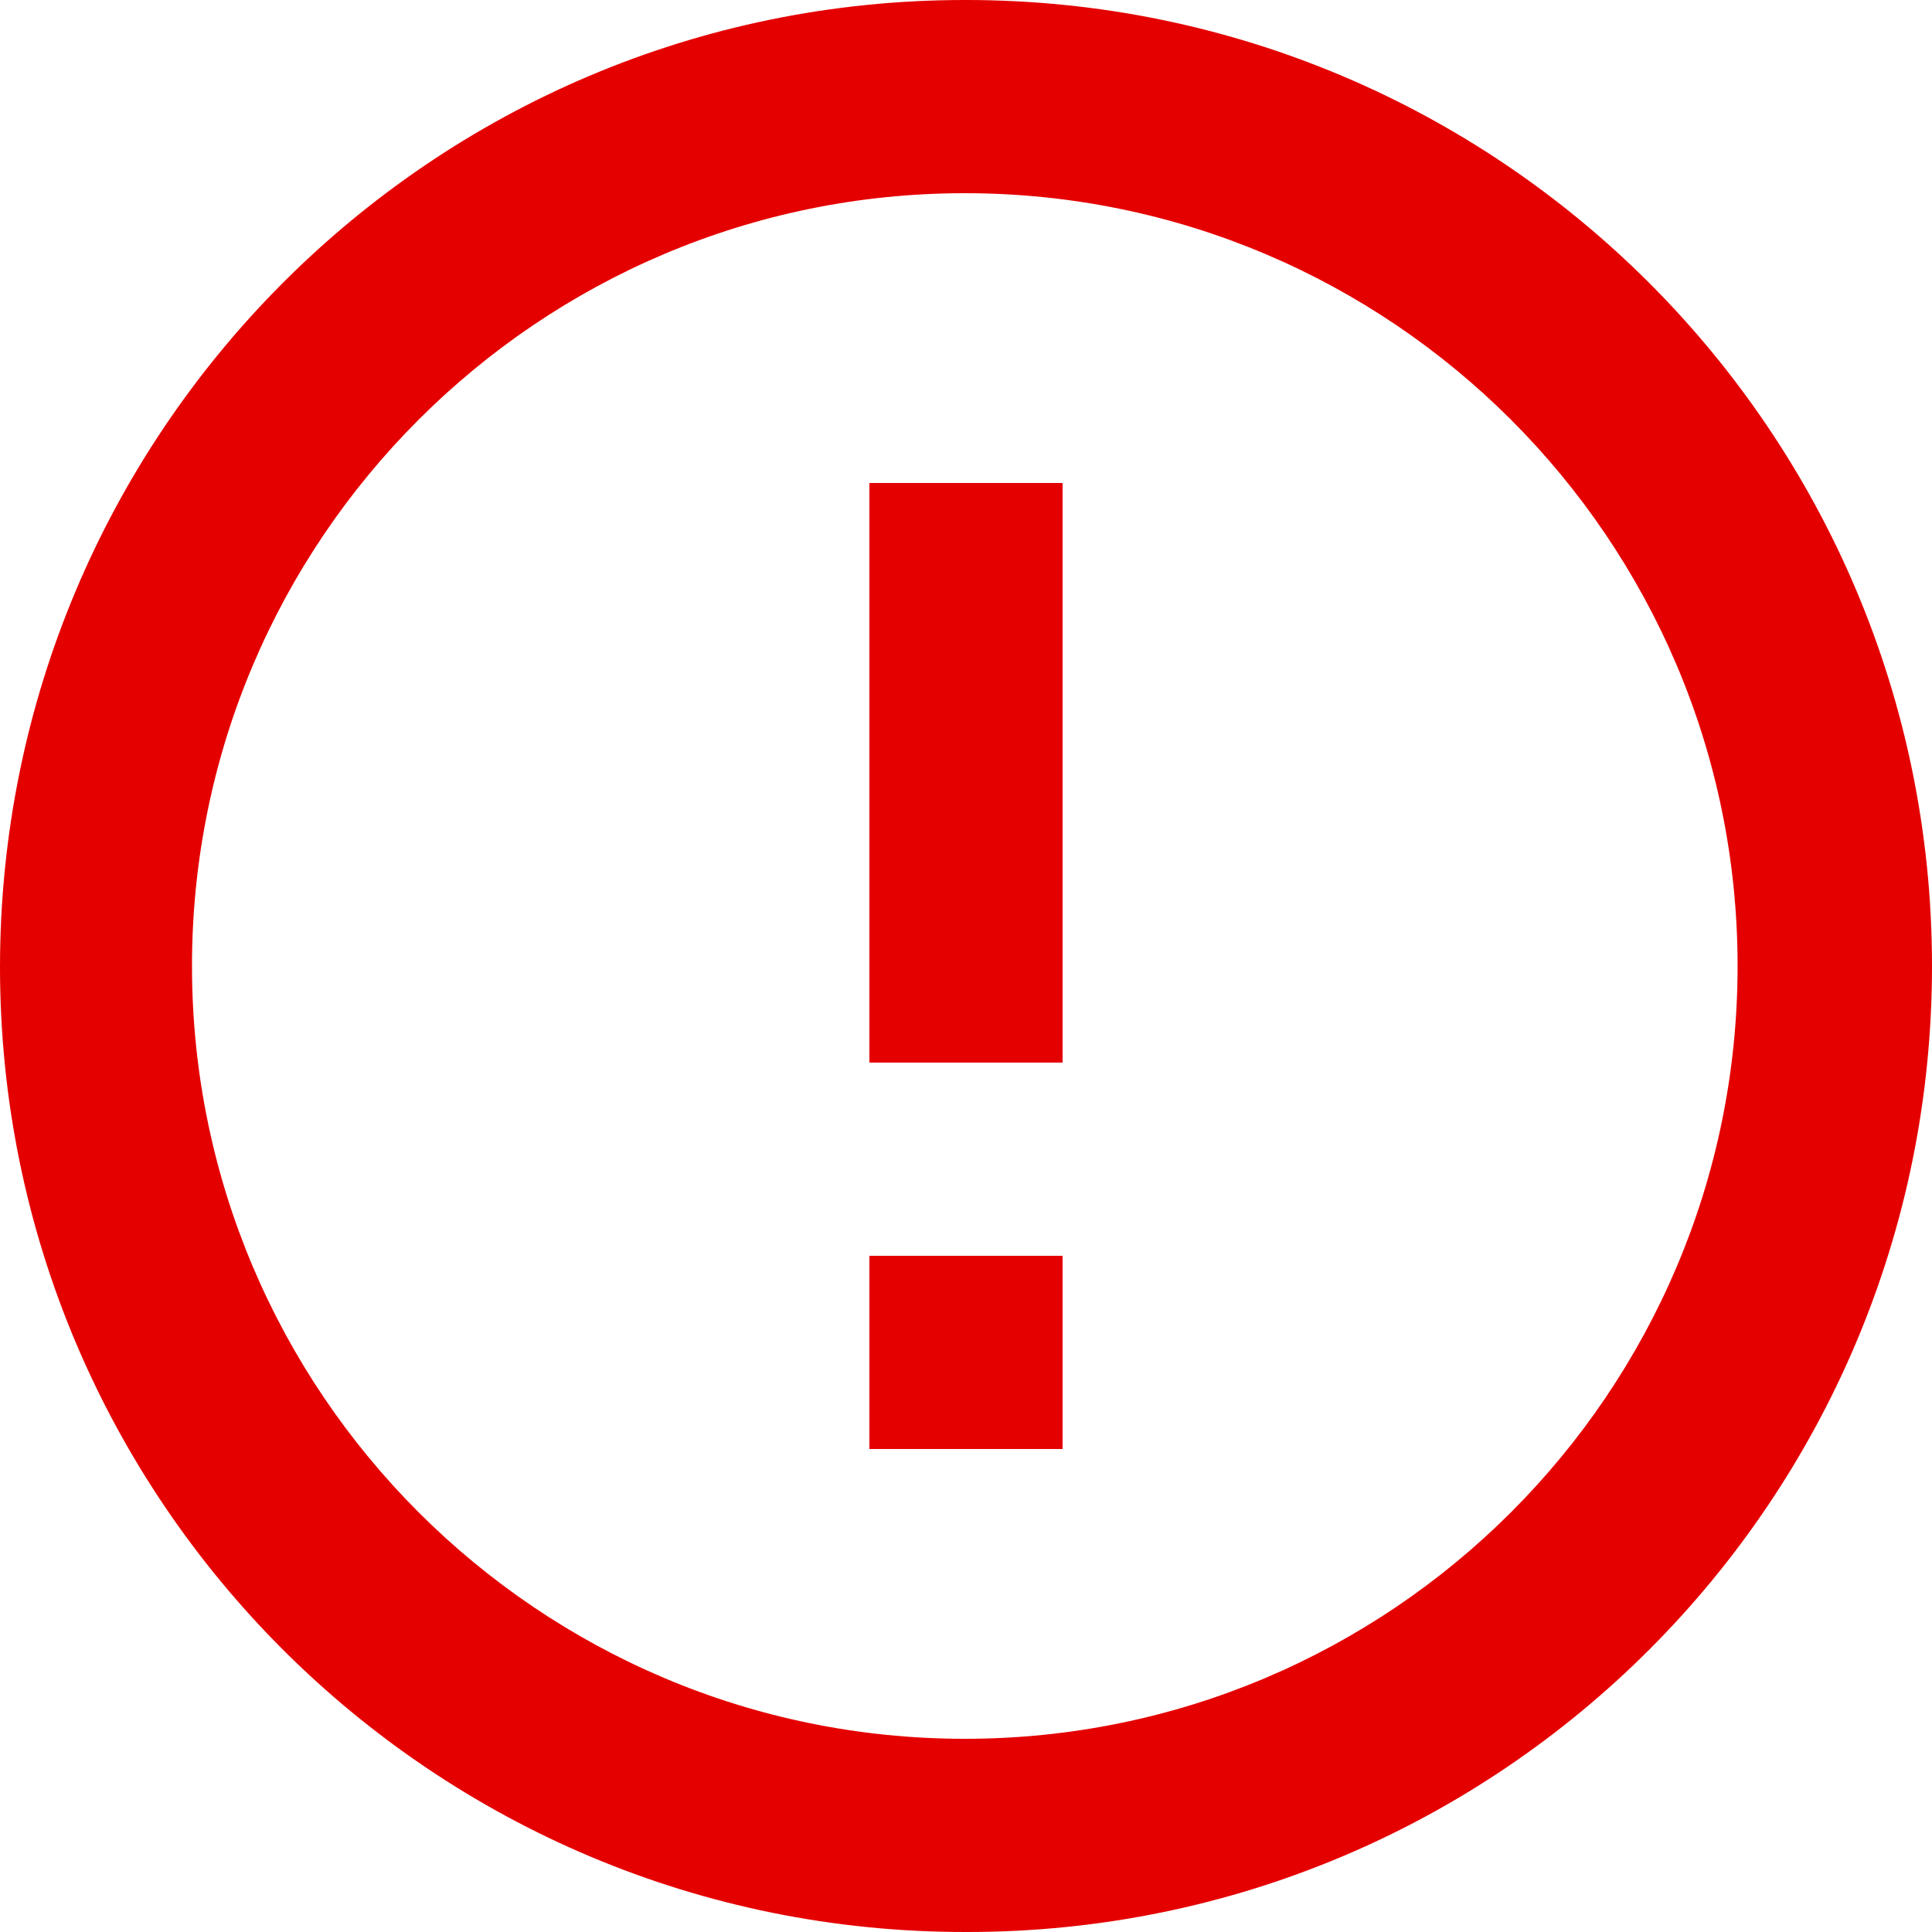
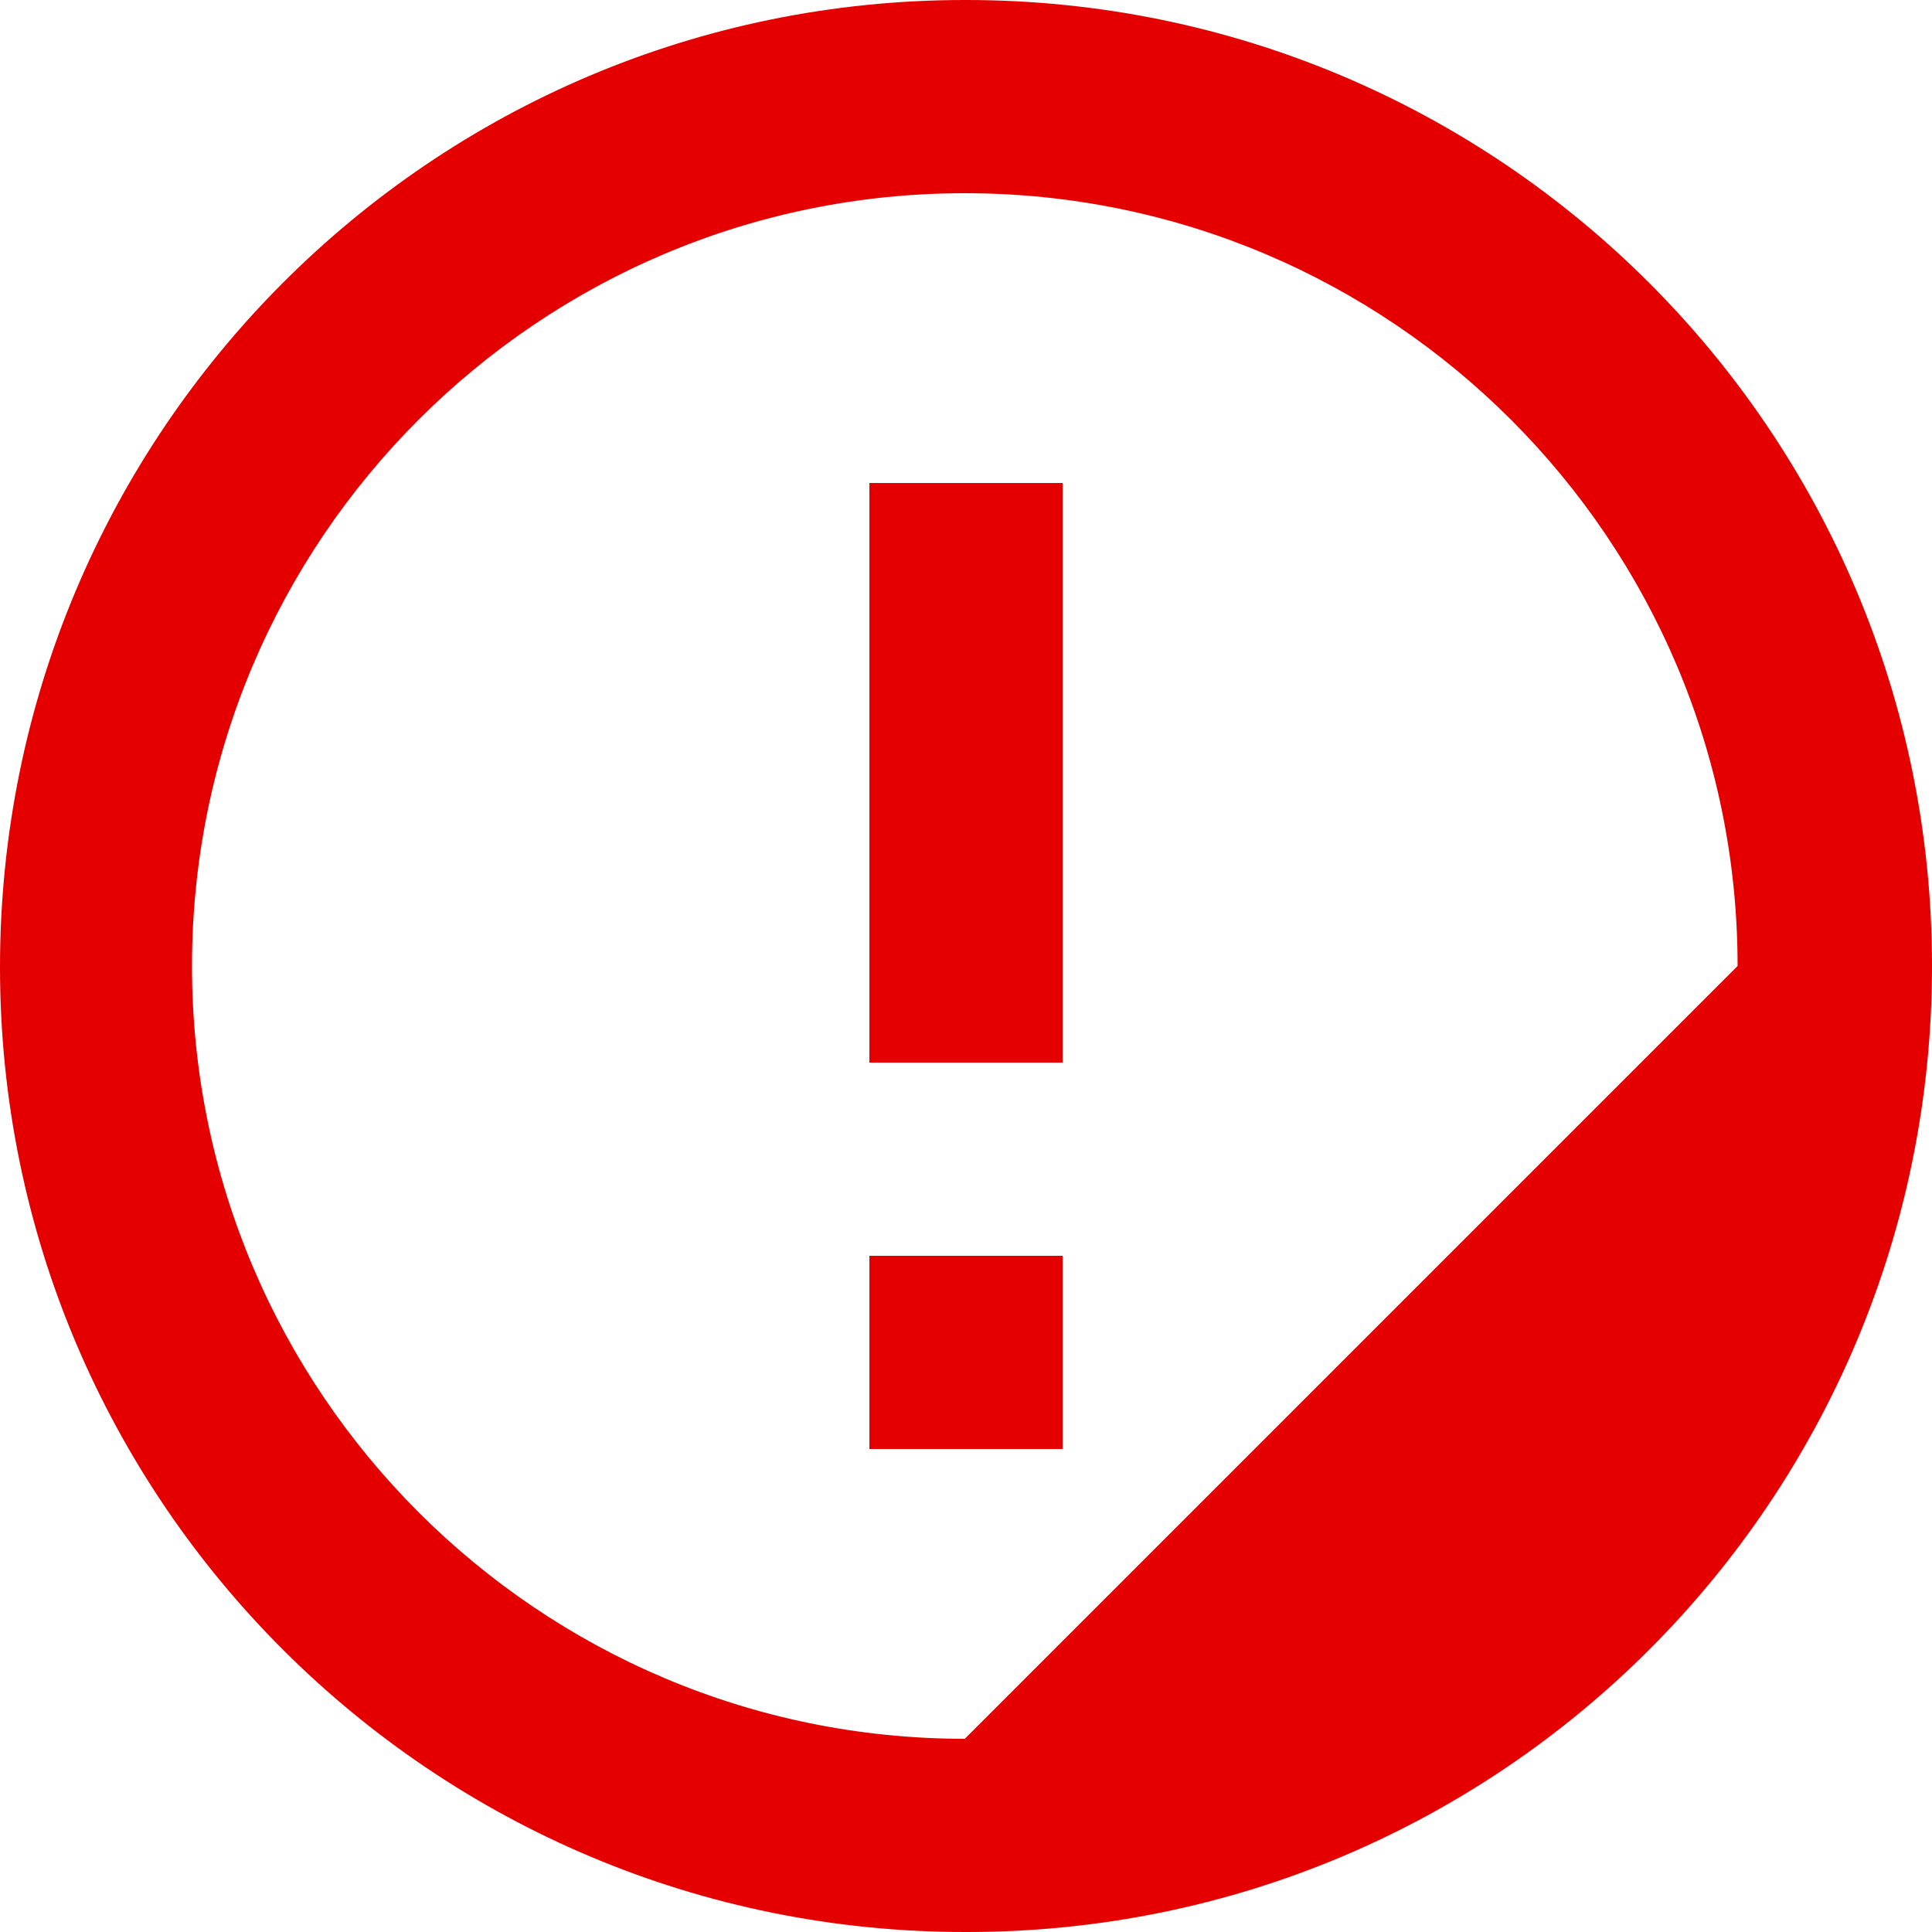
<svg xmlns="http://www.w3.org/2000/svg" id="Layer_2" viewBox="0 0 16 16">
  <defs>
    <style>.cls-1{fill:#e50000;}</style>
  </defs>
  <g id="Layer_1-2">
-     <path id="error_outline_black_24dp" class="cls-1" d="m7.2,10.4h1.6v1.6h-1.6v-1.6Zm0-6.4h1.6v4.8h-1.6v-4.8ZM7.99,0C3.57,0,0,3.59,0,8.01c0,4.42,3.59,8,8.01,7.99,4.42,0,7.99-3.58,7.99-8C16,3.58,12.42,0,8,0c0,0,0,0,0,0Zm0,14.4c-3.53,0-6.4-2.87-6.4-6.4,0-3.53,2.87-6.4,6.4-6.4,3.53,0,6.4,2.87,6.4,6.4h0c0,3.53-2.87,6.4-6.4,6.4Z" />
+     <path id="error_outline_black_24dp" class="cls-1" d="m7.2,10.4h1.6v1.6h-1.6v-1.6Zm0-6.4h1.6v4.8h-1.6v-4.8ZM7.99,0C3.57,0,0,3.59,0,8.01c0,4.42,3.59,8,8.01,7.99,4.42,0,7.99-3.58,7.99-8C16,3.58,12.42,0,8,0c0,0,0,0,0,0Zm0,14.4c-3.53,0-6.4-2.87-6.4-6.4,0-3.53,2.87-6.4,6.4-6.4,3.53,0,6.4,2.87,6.4,6.4h0Z" />
  </g>
</svg>